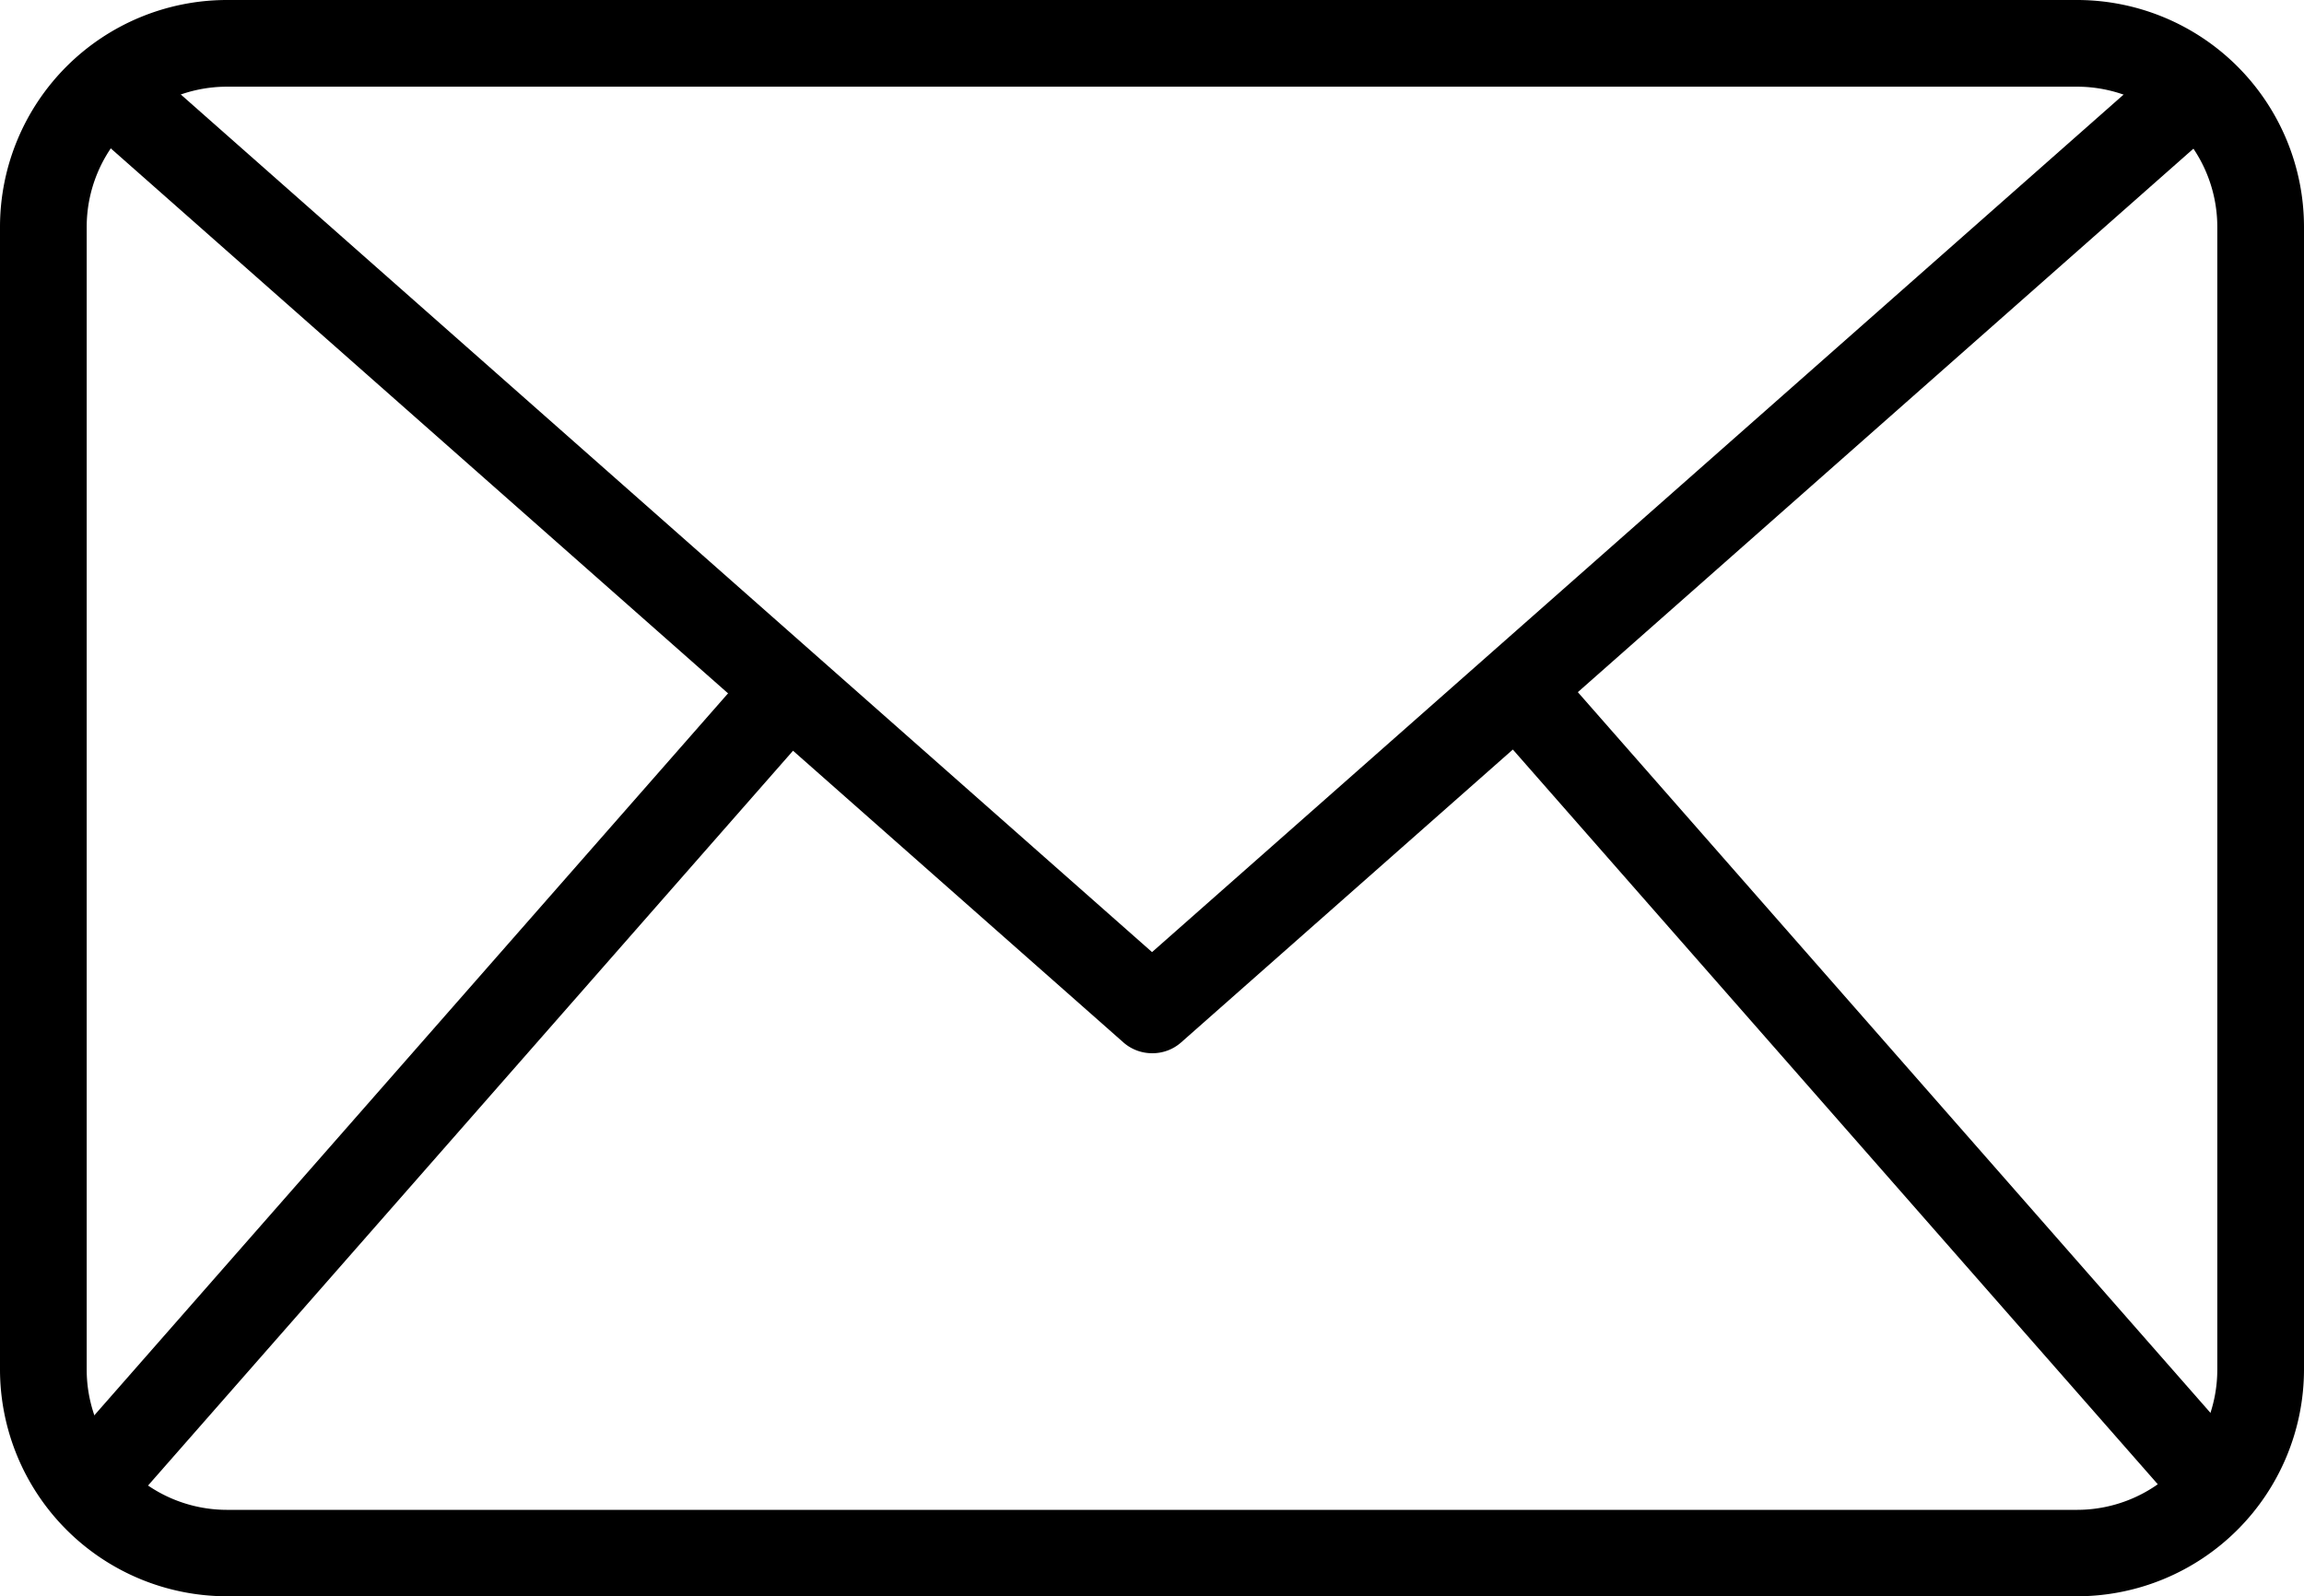
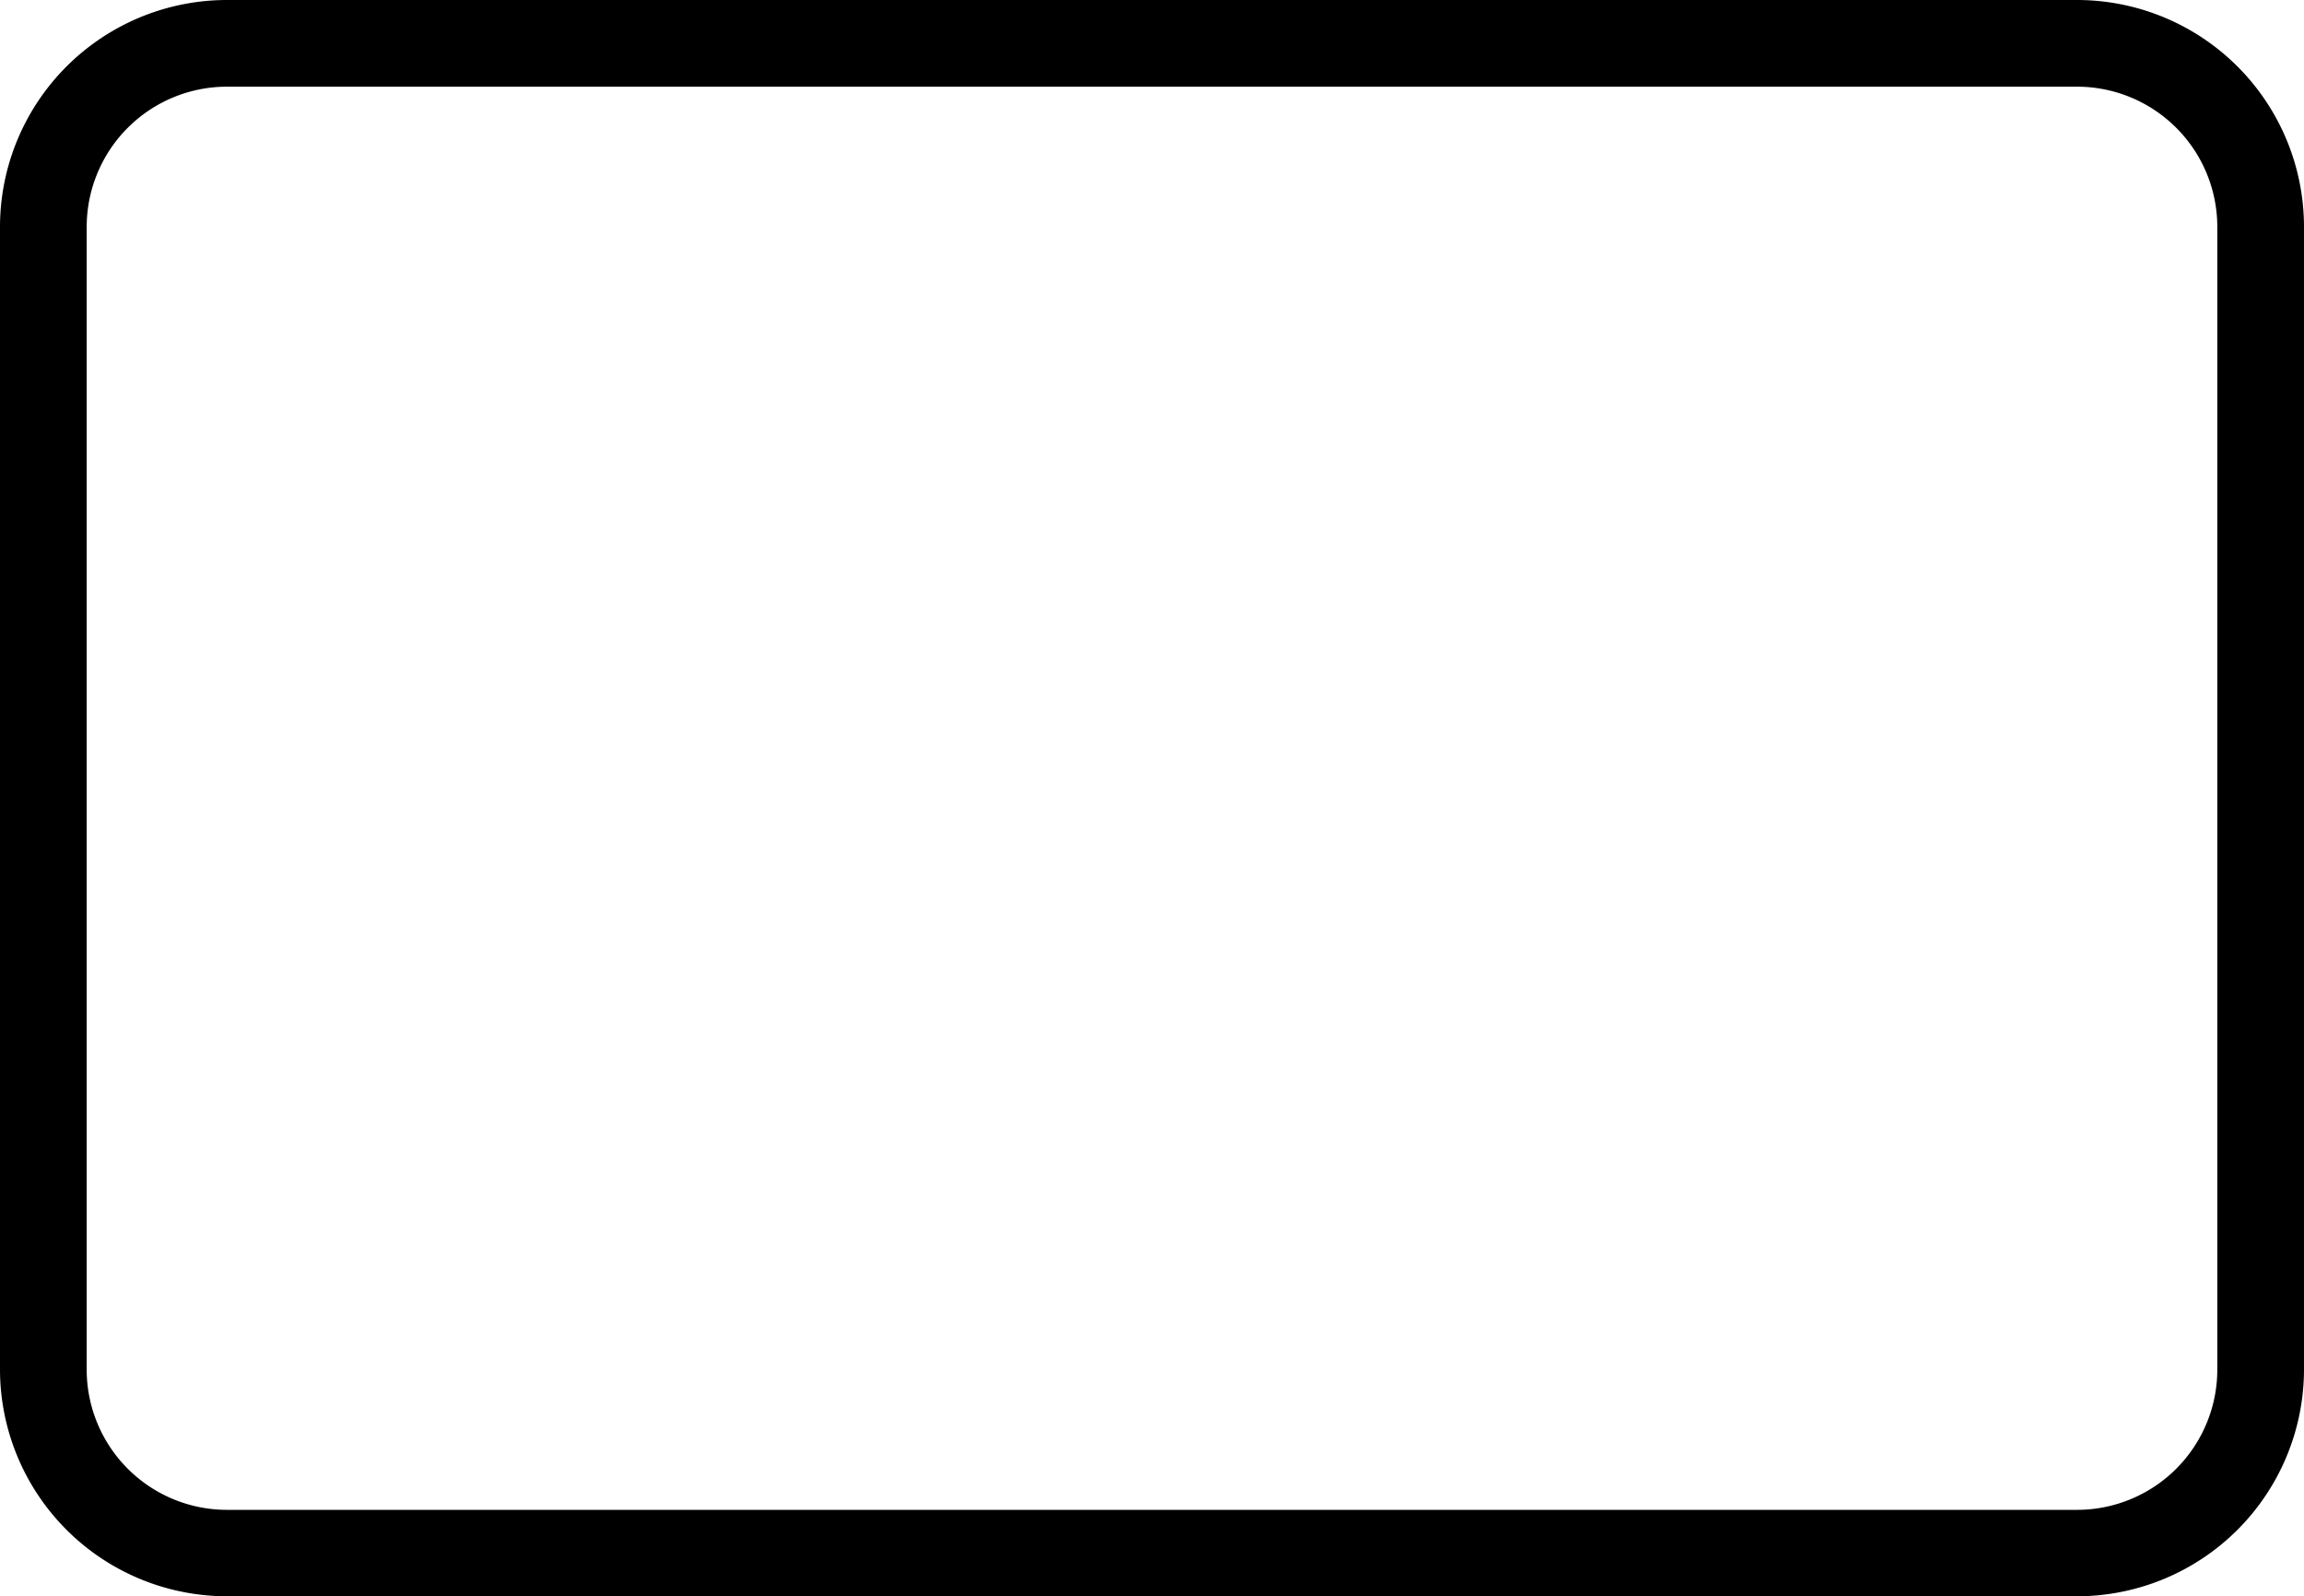
<svg xmlns="http://www.w3.org/2000/svg" width="27.133" height="18.801" viewBox="0 0 27.133 18.801">
  <g id="email" transform="translate(-9.353 -24.168)">
    <path id="Path_10364" data-name="Path 10364" d="M33.815,42.969H12.024A2.674,2.674,0,0,1,9.353,40.3V26.84a2.674,2.674,0,0,1,2.671-2.672H33.815a2.674,2.674,0,0,1,2.671,2.672V40.3A2.674,2.674,0,0,1,33.815,42.969ZM12.024,25.189a1.652,1.652,0,0,0-1.65,1.651V40.3a1.652,1.652,0,0,0,1.65,1.651H33.815a1.652,1.652,0,0,0,1.65-1.651V26.84a1.652,1.652,0,0,0-1.65-1.651Z" />
-     <path id="Path_10365" data-name="Path 10365" d="M25.618,38.471a.511.511,0,0,1-.338-.128l-12.3-10.861.676-.766L25.618,37.28,37.584,26.717l.676.766-12.3,10.861A.509.509,0,0,1,25.618,38.471Z" transform="translate(-2.698 -1.898)" />
-     <path id="Path_10366" data-name="Path 10366" d="M0,0H12.524V1.021H0Z" transform="translate(10 41.366) rotate(-48.728)" />
-     <path id="Path_10367" data-name="Path 10367" d="M0,0H1.021V12.524H0Z" transform="translate(26.832 32.612) rotate(-41.272)" />
  </g>
</svg>